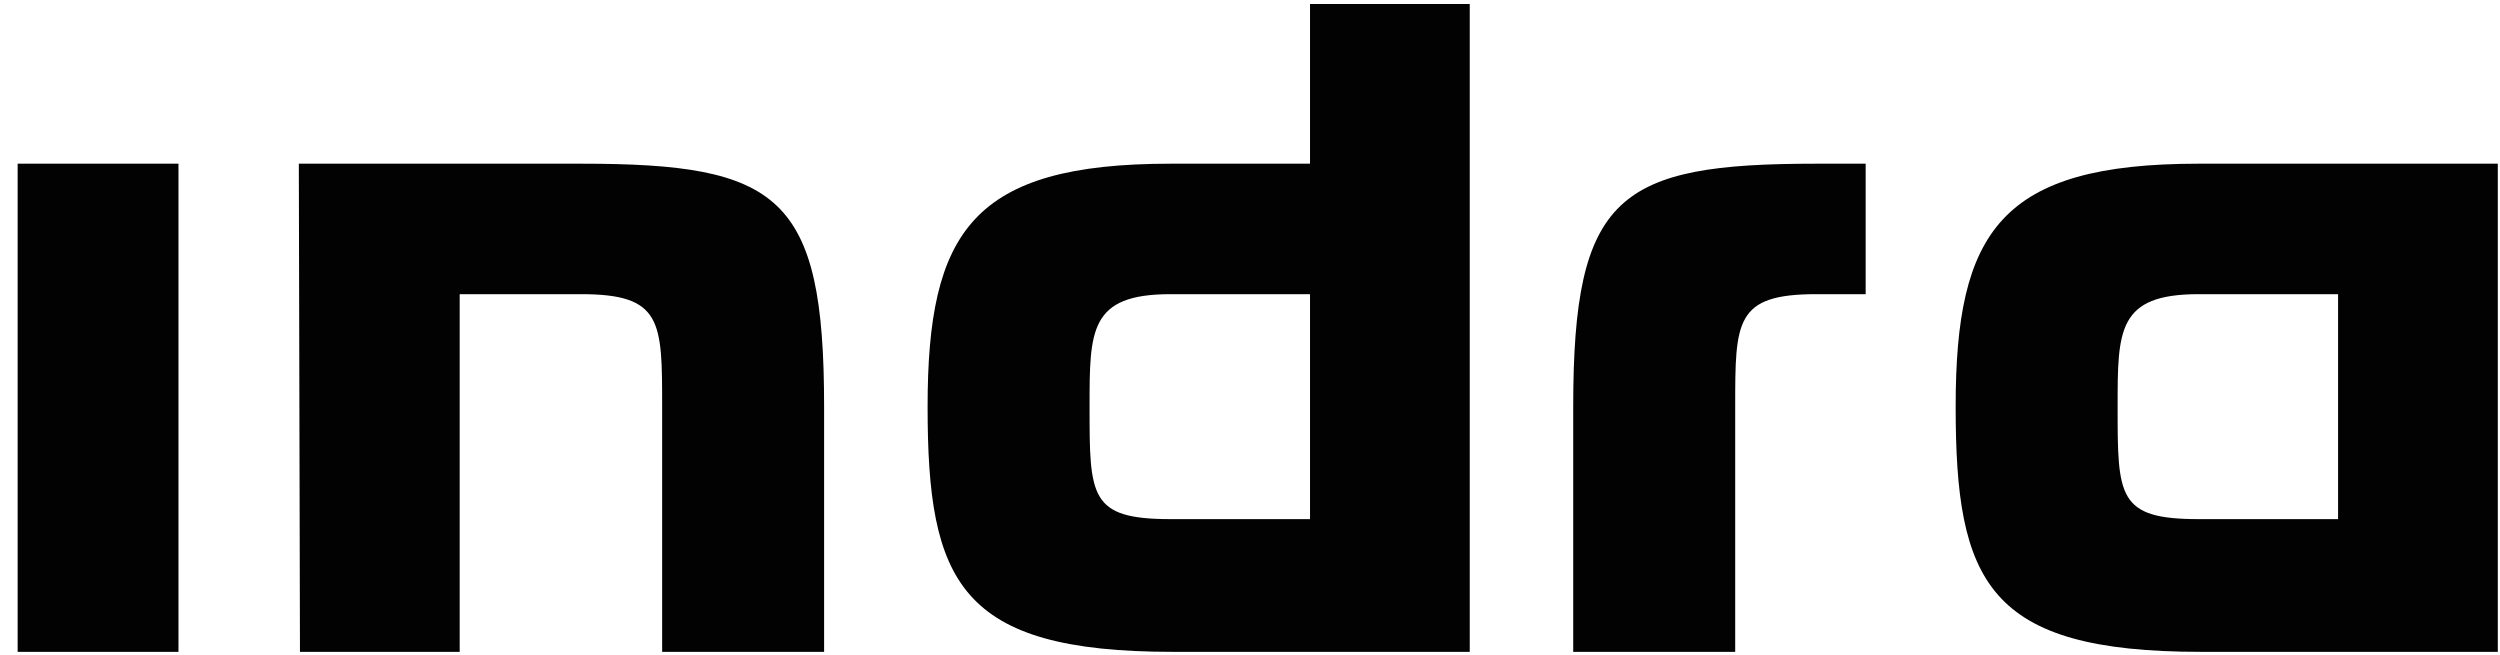
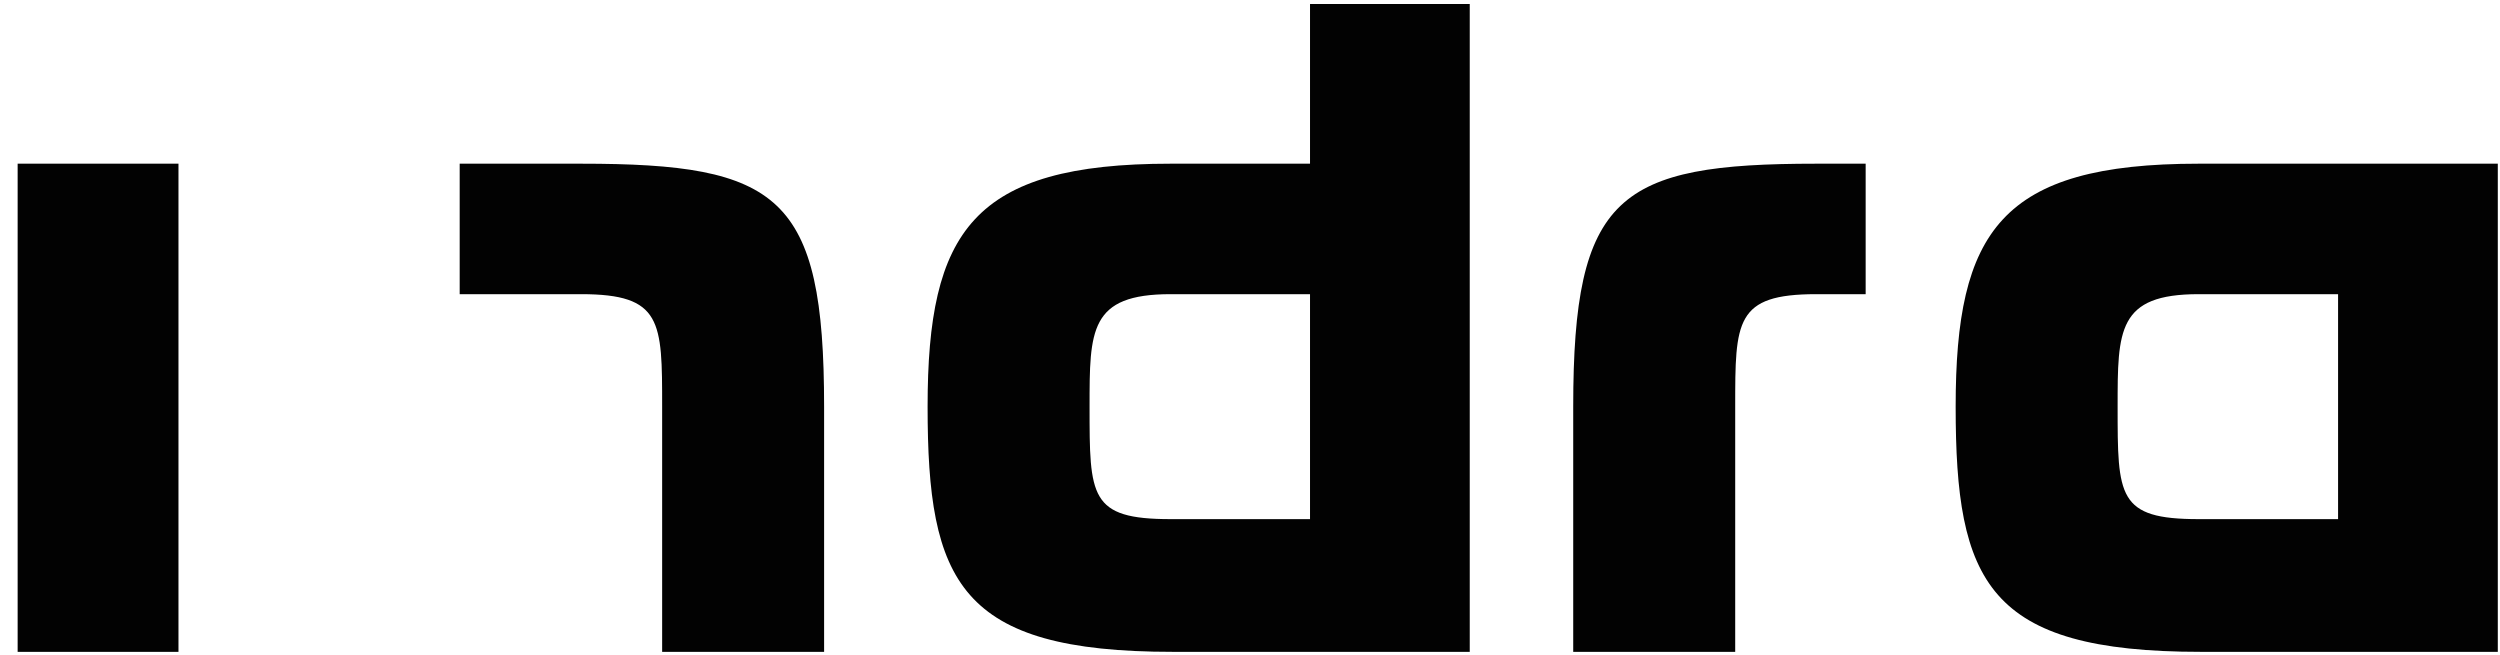
<svg xmlns="http://www.w3.org/2000/svg" width="126" height="33" viewBox="0 0 126 33" fill="none">
-   <path d="M66.025 14.826V26.164H58.995C54.914 26.164 54.914 25.03 54.914 20.495C54.914 16.64 54.914 14.826 58.995 14.826H66.025ZM74.075 32.853V0.2H66.025V8.25H58.995C49.018 8.25 46.751 11.651 46.751 20.495C46.751 29.338 48.338 32.853 59.109 32.853H74.075ZM87.454 20.495C87.454 16.187 87.454 14.826 91.535 14.826H94.029V8.25H91.535C81.558 8.25 79.29 9.837 79.29 20.495V32.853H87.454V20.495ZM117.839 14.826V26.164H110.81C106.728 26.164 106.728 25.03 106.728 20.495C106.728 16.64 106.728 14.826 110.81 14.826H117.839ZM125.889 32.853V8.25H110.81C100.832 8.25 98.565 11.651 98.565 20.495C98.565 29.338 100.152 32.853 110.923 32.853H125.889ZM15.061 8.25L15.118 32.853H23.168V14.826H29.29C33.372 14.826 33.372 16.187 33.372 20.495V32.853H41.535V20.495C41.535 9.837 39.268 8.25 29.29 8.25H15.061ZM8.995 8.25H0.889V32.853H8.995V8.25Z" fill="#020202" />
+   <path d="M66.025 14.826V26.164H58.995C54.914 26.164 54.914 25.03 54.914 20.495C54.914 16.64 54.914 14.826 58.995 14.826H66.025ZM74.075 32.853V0.2H66.025V8.25H58.995C49.018 8.25 46.751 11.651 46.751 20.495C46.751 29.338 48.338 32.853 59.109 32.853H74.075ZM87.454 20.495C87.454 16.187 87.454 14.826 91.535 14.826H94.029V8.25H91.535C81.558 8.25 79.29 9.837 79.29 20.495V32.853H87.454V20.495ZM117.839 14.826V26.164H110.81C106.728 26.164 106.728 25.03 106.728 20.495C106.728 16.64 106.728 14.826 110.81 14.826H117.839ZM125.889 32.853V8.25H110.81C100.832 8.25 98.565 11.651 98.565 20.495C98.565 29.338 100.152 32.853 110.923 32.853H125.889ZM15.061 8.25H23.168V14.826H29.29C33.372 14.826 33.372 16.187 33.372 20.495V32.853H41.535V20.495C41.535 9.837 39.268 8.25 29.29 8.25H15.061ZM8.995 8.25H0.889V32.853H8.995V8.25Z" fill="#020202" />
</svg>